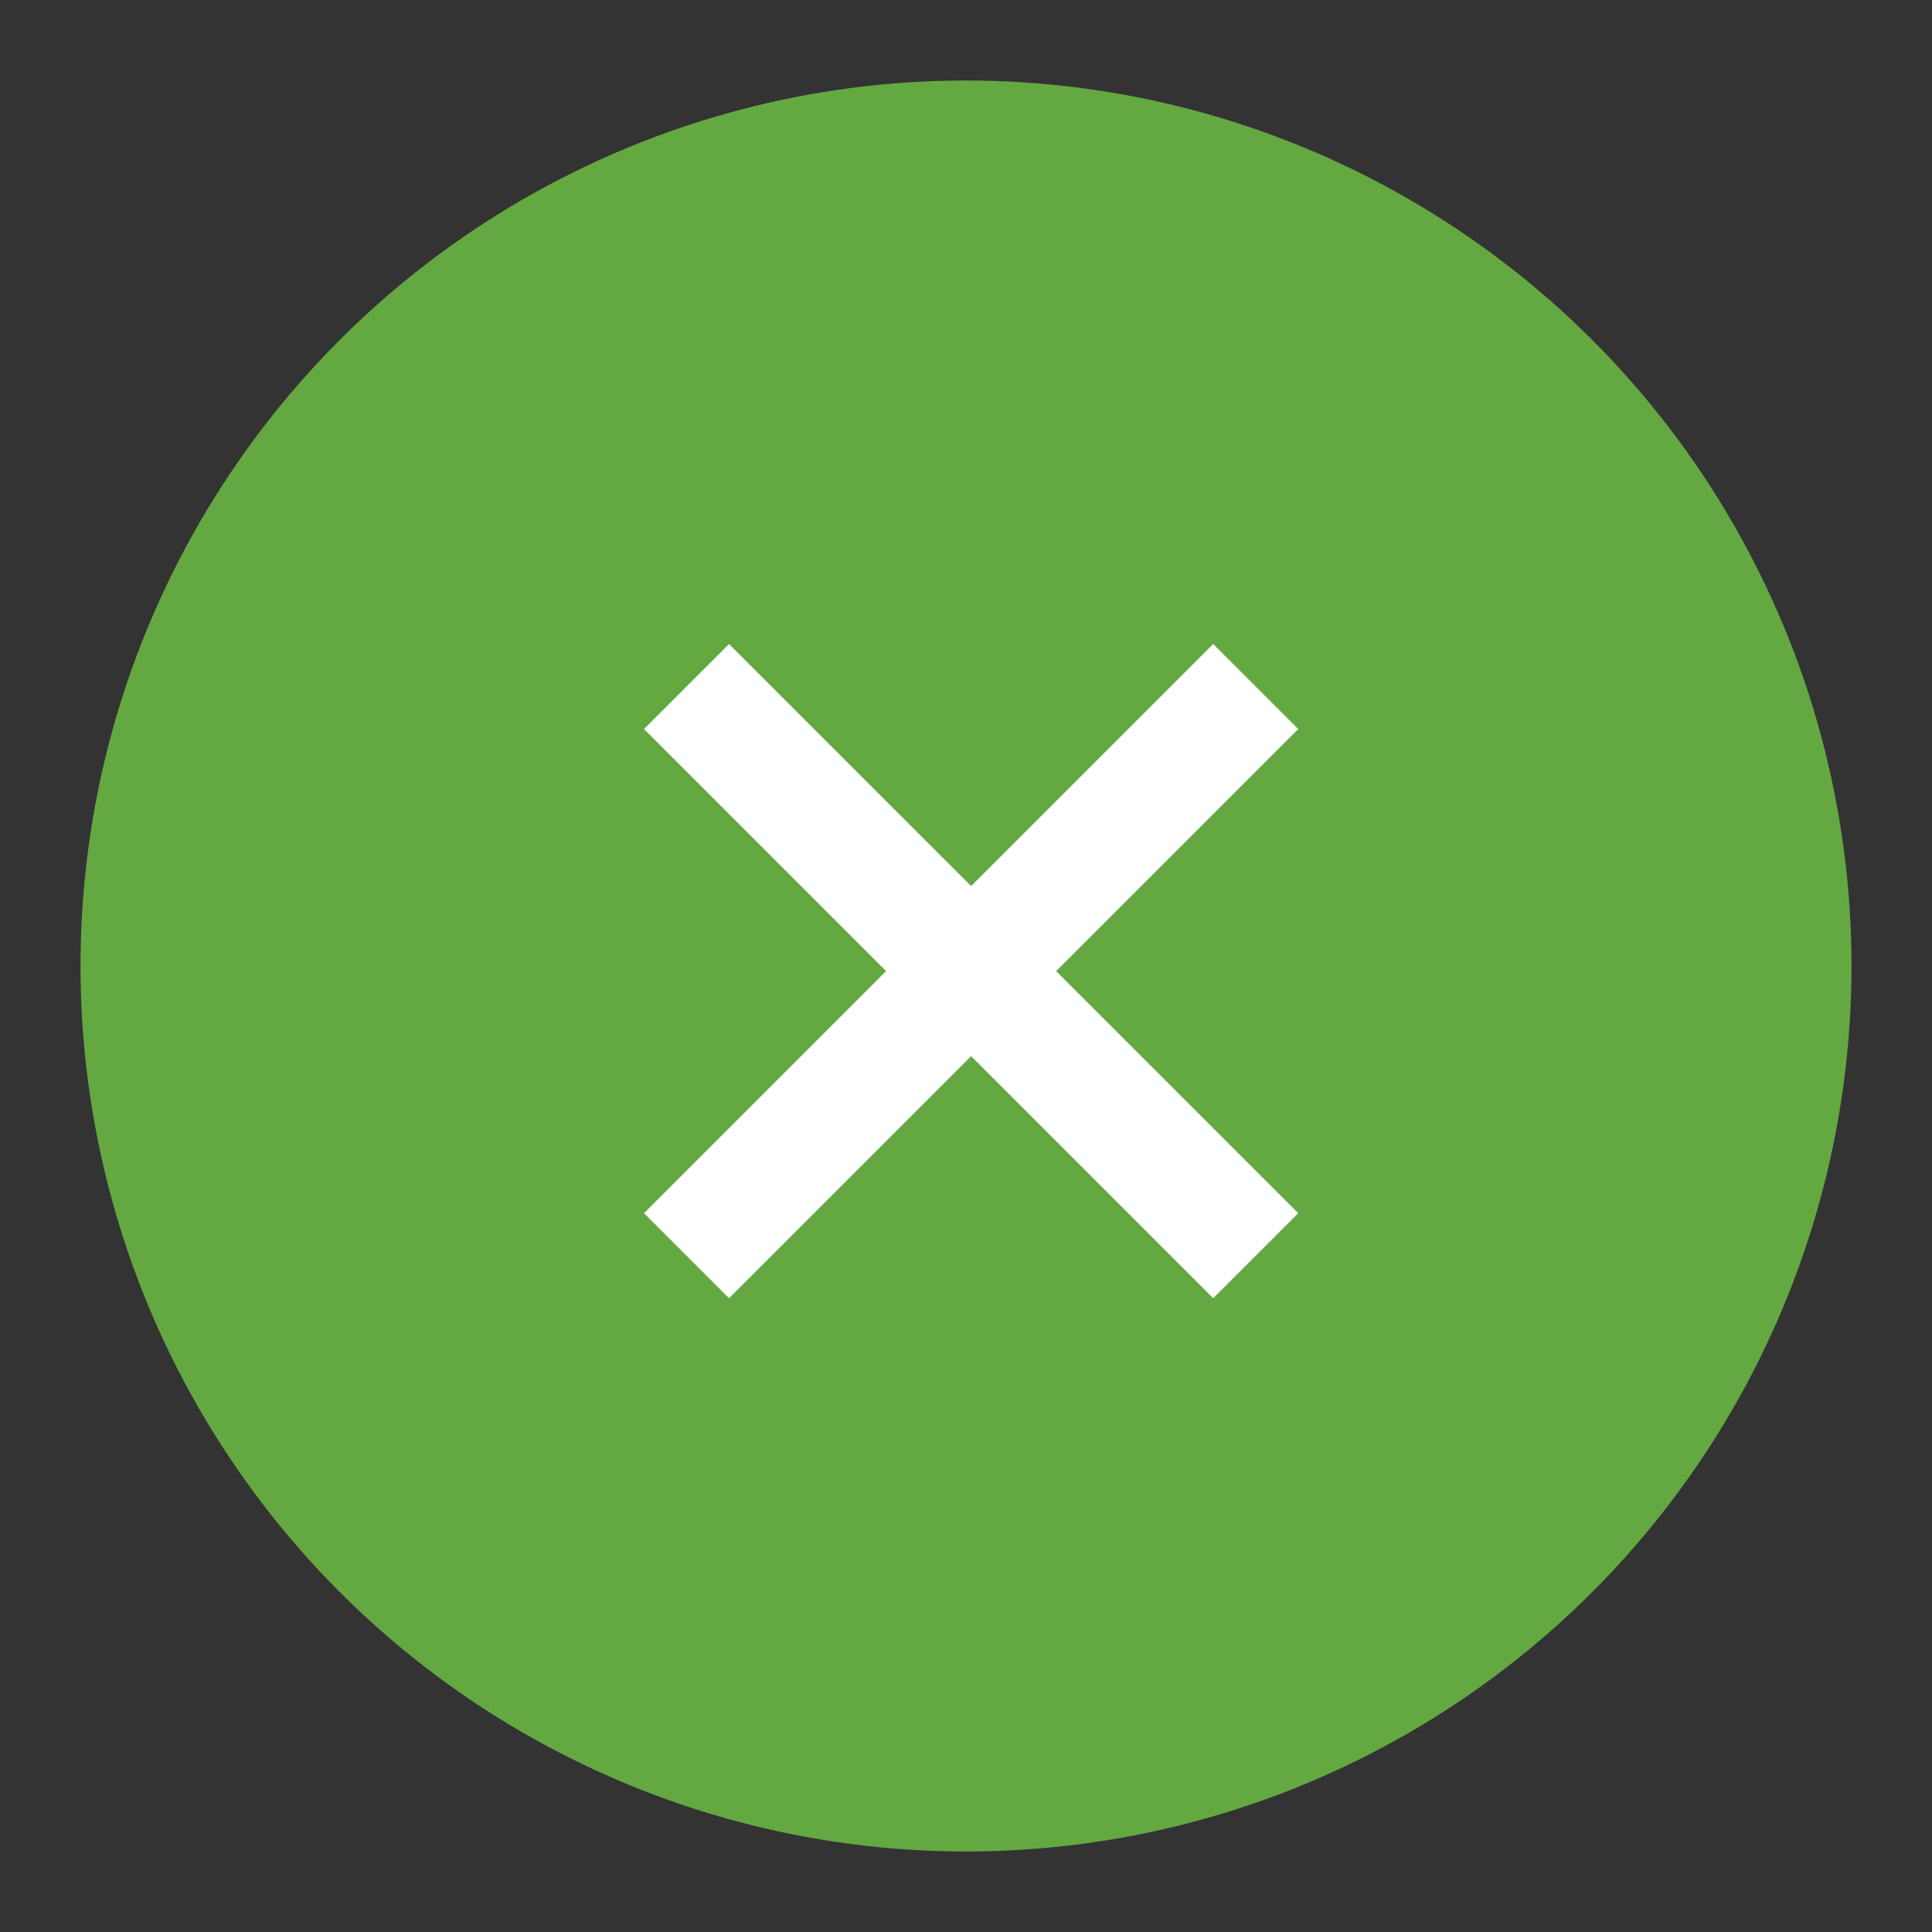
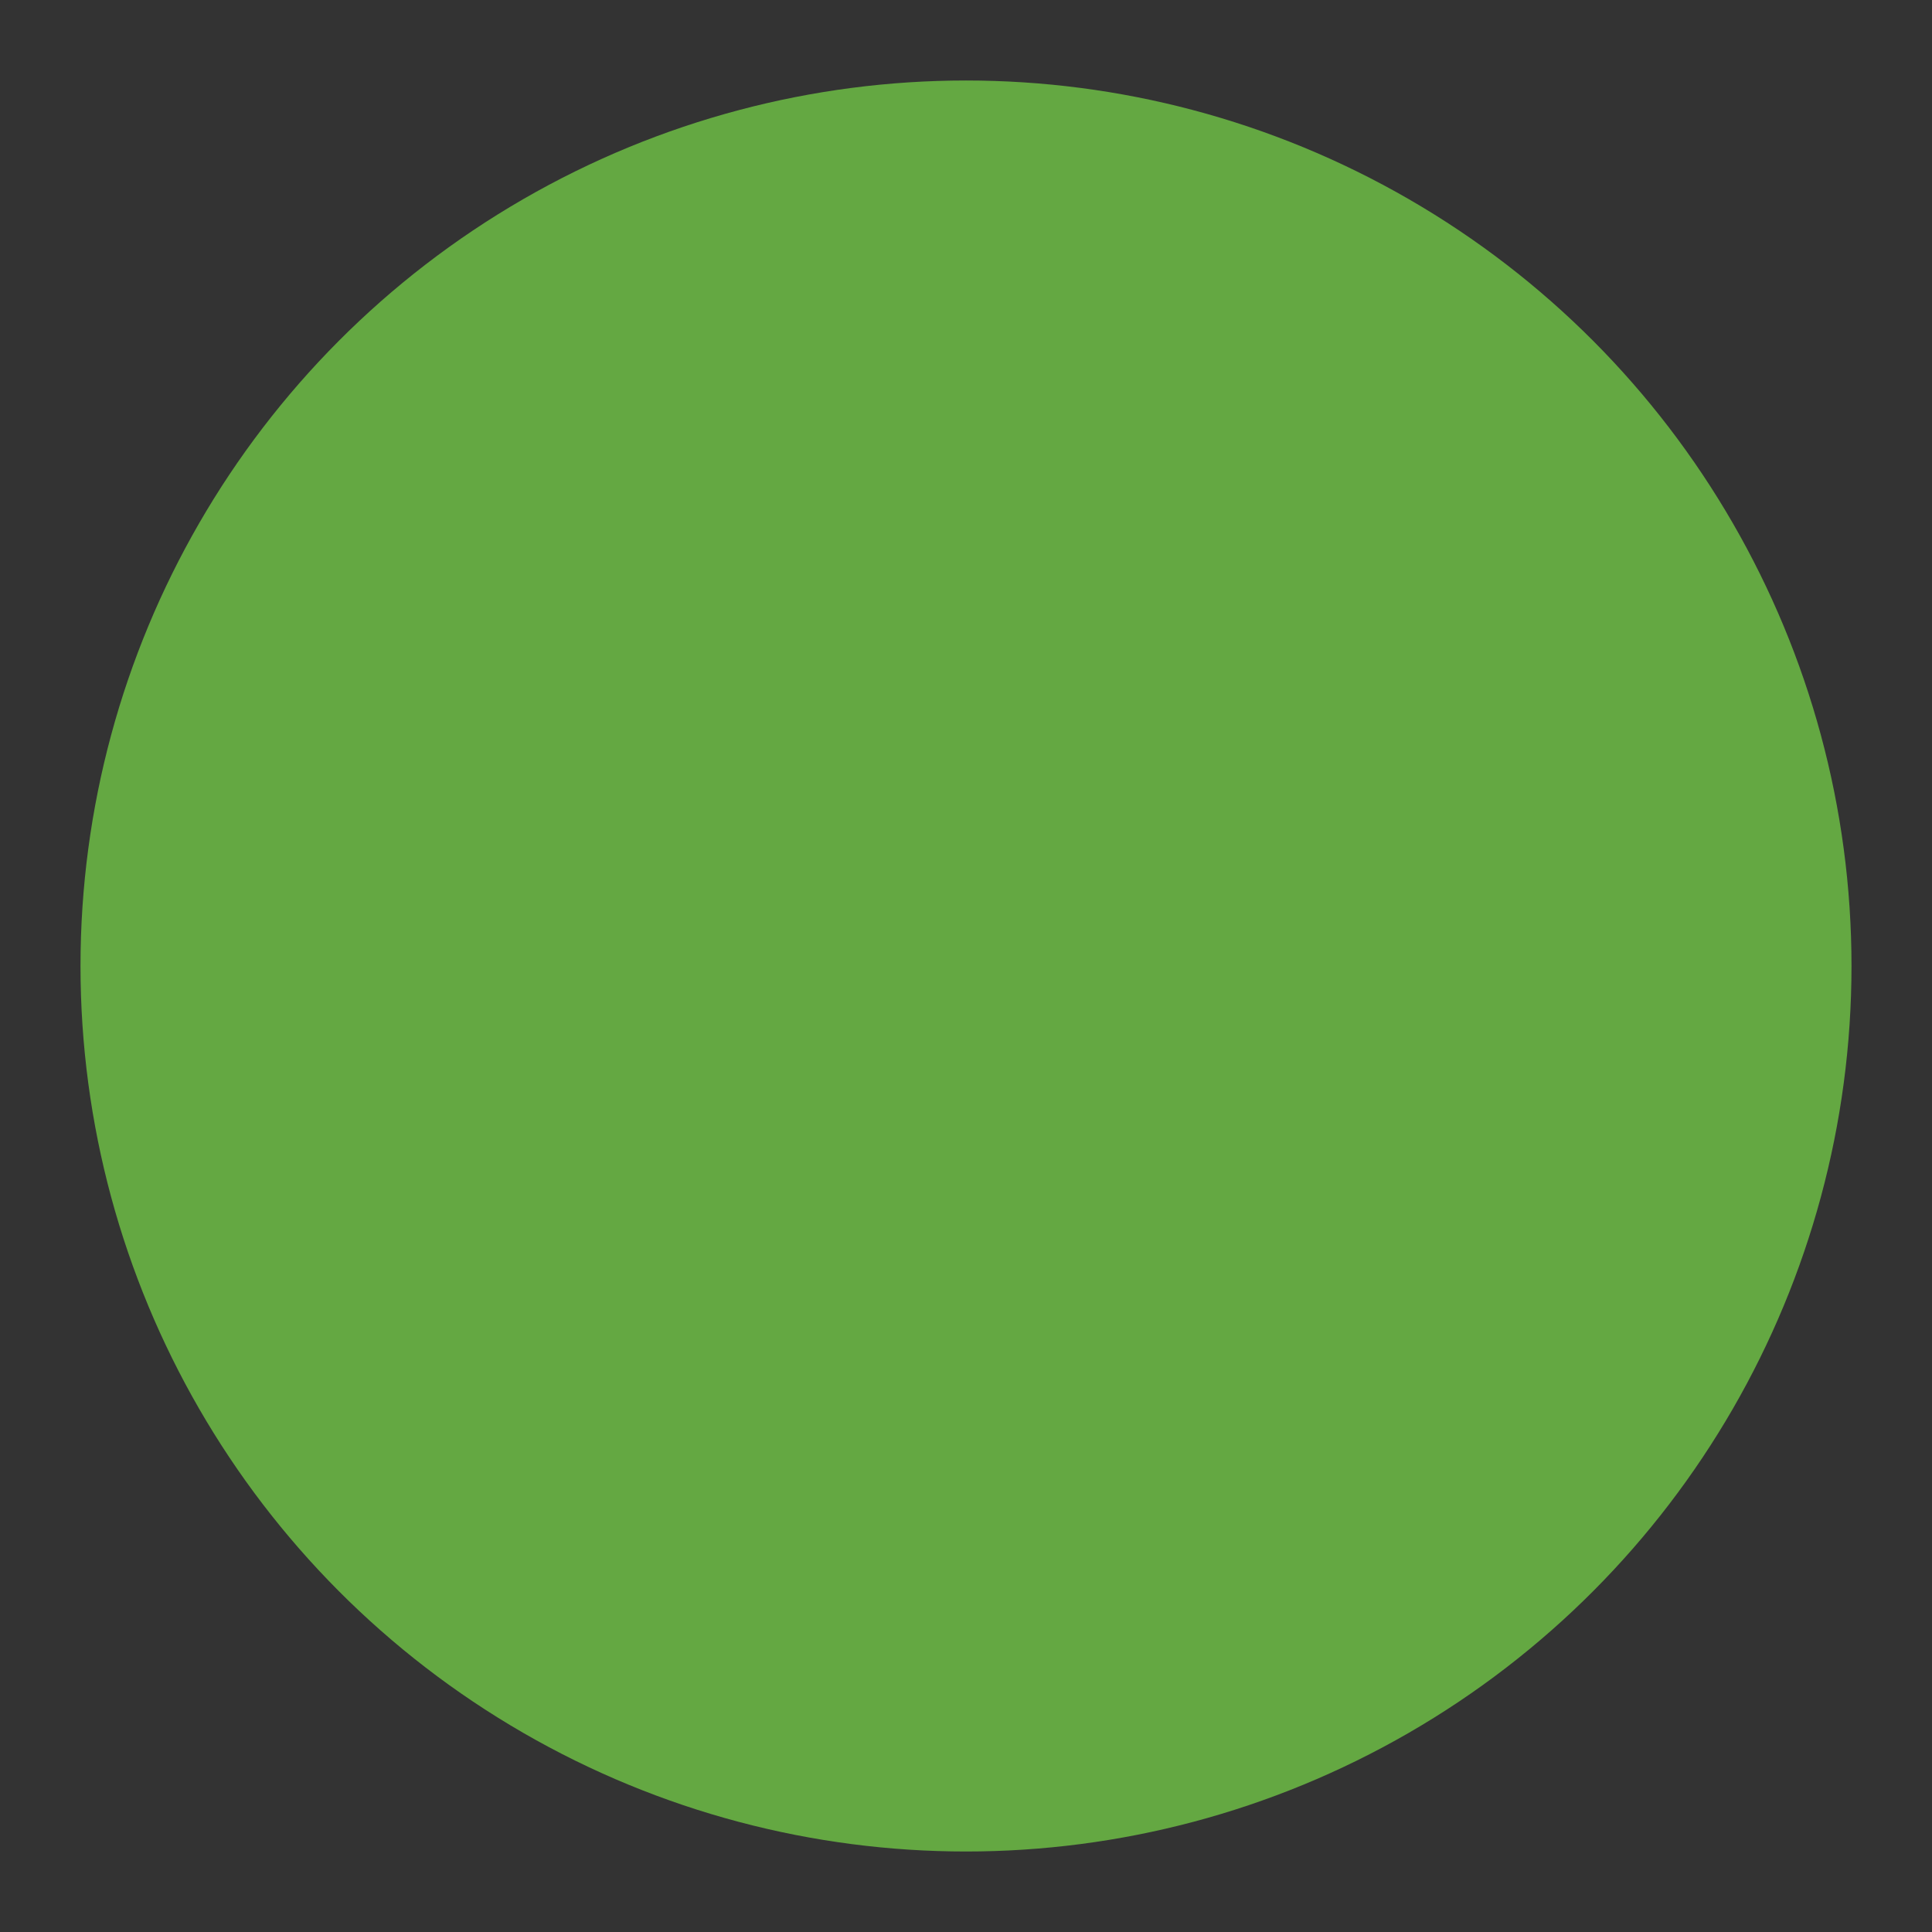
<svg xmlns="http://www.w3.org/2000/svg" width="120" height="120" viewBox="0 0 120 120" fill="none">
  <rect x="0" y="0" width="120" height="120" fill="#333333" stroke="none" />
  <circle cx="60" cy="60" r="55" fill="#64A842" />
-   <path fill-rule="evenodd" clip-rule="evenodd" d="M75.355 80.637L39.999 45.282L45.281 40L80.637 75.355L75.355 80.637Z" fill="white" />
-   <path fill-rule="evenodd" clip-rule="evenodd" d="M80.637 45.281L45.281 80.637L40 75.355L75.355 40L80.637 45.281Z" fill="white" />
</svg>